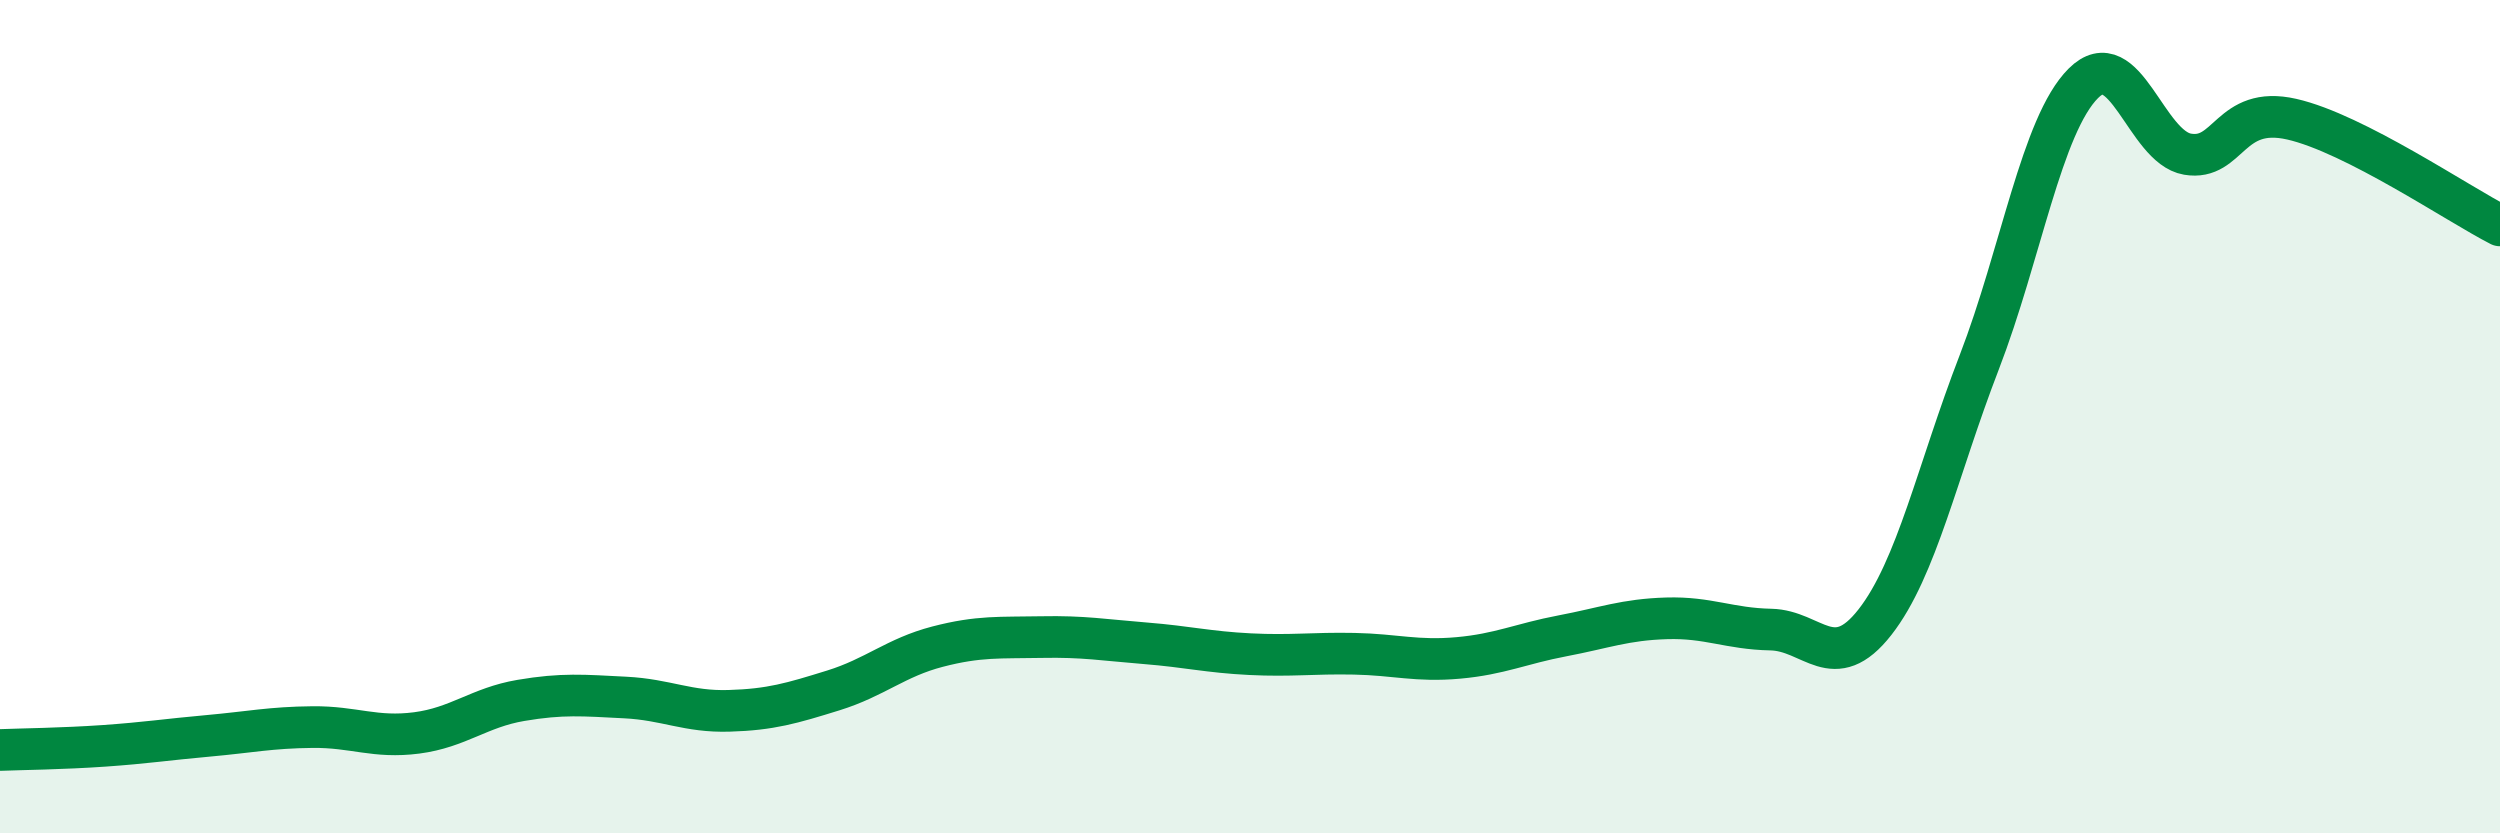
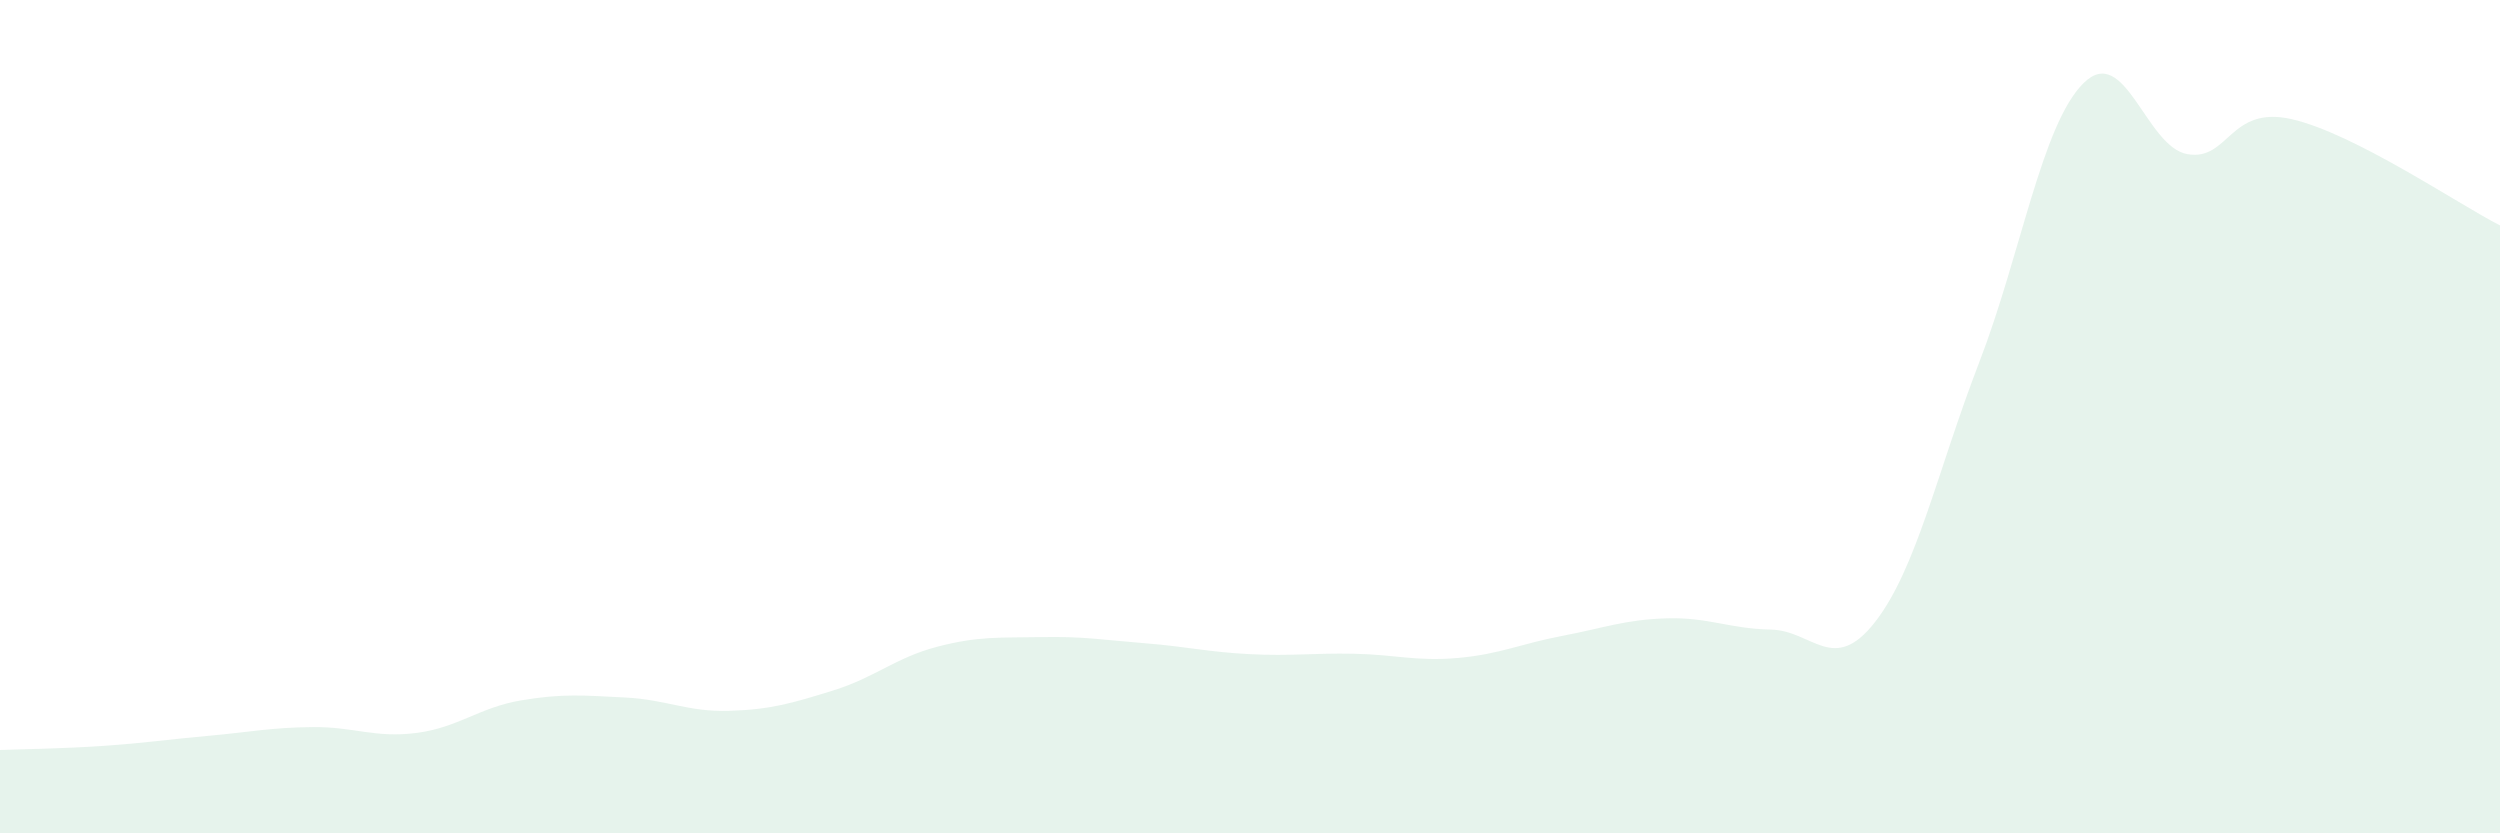
<svg xmlns="http://www.w3.org/2000/svg" width="60" height="20" viewBox="0 0 60 20">
  <path d="M 0,18 C 0.5,17.98 1.5,17.97 2.5,17.9 C 3.5,17.83 4,17.75 5,17.66 C 6,17.57 6.5,17.46 7.5,17.45 C 8.5,17.44 9,17.72 10,17.59 C 11,17.46 11.5,16.98 12.5,16.81 C 13.5,16.64 14,16.69 15,16.74 C 16,16.79 16.5,17.09 17.5,17.06 C 18.5,17.03 19,16.88 20,16.57 C 21,16.26 21.5,15.78 22.5,15.52 C 23.5,15.26 24,15.31 25,15.29 C 26,15.27 26.5,15.36 27.5,15.44 C 28.5,15.52 29,15.65 30,15.7 C 31,15.75 31.5,15.67 32.5,15.69 C 33.5,15.71 34,15.88 35,15.79 C 36,15.7 36.5,15.45 37.5,15.26 C 38.5,15.07 39,14.87 40,14.84 C 41,14.81 41.5,15.09 42.5,15.11 C 43.5,15.13 44,16.21 45,14.93 C 46,13.65 46.5,11.29 47.5,8.7 C 48.5,6.11 49,3 50,2 C 51,1 51.5,3.53 52.5,3.7 C 53.5,3.87 53.5,2.52 55,2.86 C 56.5,3.2 59,4.9 60,5.41L60 20L0 20Z" fill="#008740" opacity="0.1" stroke-linecap="round" stroke-linejoin="round" />
-   <path d="M 0,18 C 0.5,17.98 1.5,17.97 2.5,17.9 C 3.5,17.83 4,17.75 5,17.66 C 6,17.57 6.5,17.46 7.5,17.45 C 8.5,17.44 9,17.72 10,17.59 C 11,17.46 11.5,16.98 12.5,16.81 C 13.5,16.64 14,16.69 15,16.74 C 16,16.79 16.5,17.09 17.5,17.06 C 18.5,17.03 19,16.88 20,16.57 C 21,16.26 21.5,15.78 22.5,15.52 C 23.5,15.26 24,15.31 25,15.29 C 26,15.27 26.5,15.36 27.5,15.44 C 28.5,15.52 29,15.65 30,15.7 C 31,15.75 31.5,15.67 32.5,15.69 C 33.5,15.71 34,15.88 35,15.79 C 36,15.7 36.5,15.45 37.5,15.26 C 38.5,15.07 39,14.87 40,14.84 C 41,14.81 41.5,15.09 42.5,15.11 C 43.5,15.13 44,16.21 45,14.93 C 46,13.65 46.5,11.29 47.5,8.7 C 48.5,6.11 49,3 50,2 C 51,1 51.5,3.53 52.5,3.7 C 53.5,3.87 53.5,2.52 55,2.86 C 56.5,3.2 59,4.9 60,5.41" stroke="#008740" stroke-width="1" fill="none" stroke-linecap="round" stroke-linejoin="round" />
</svg>